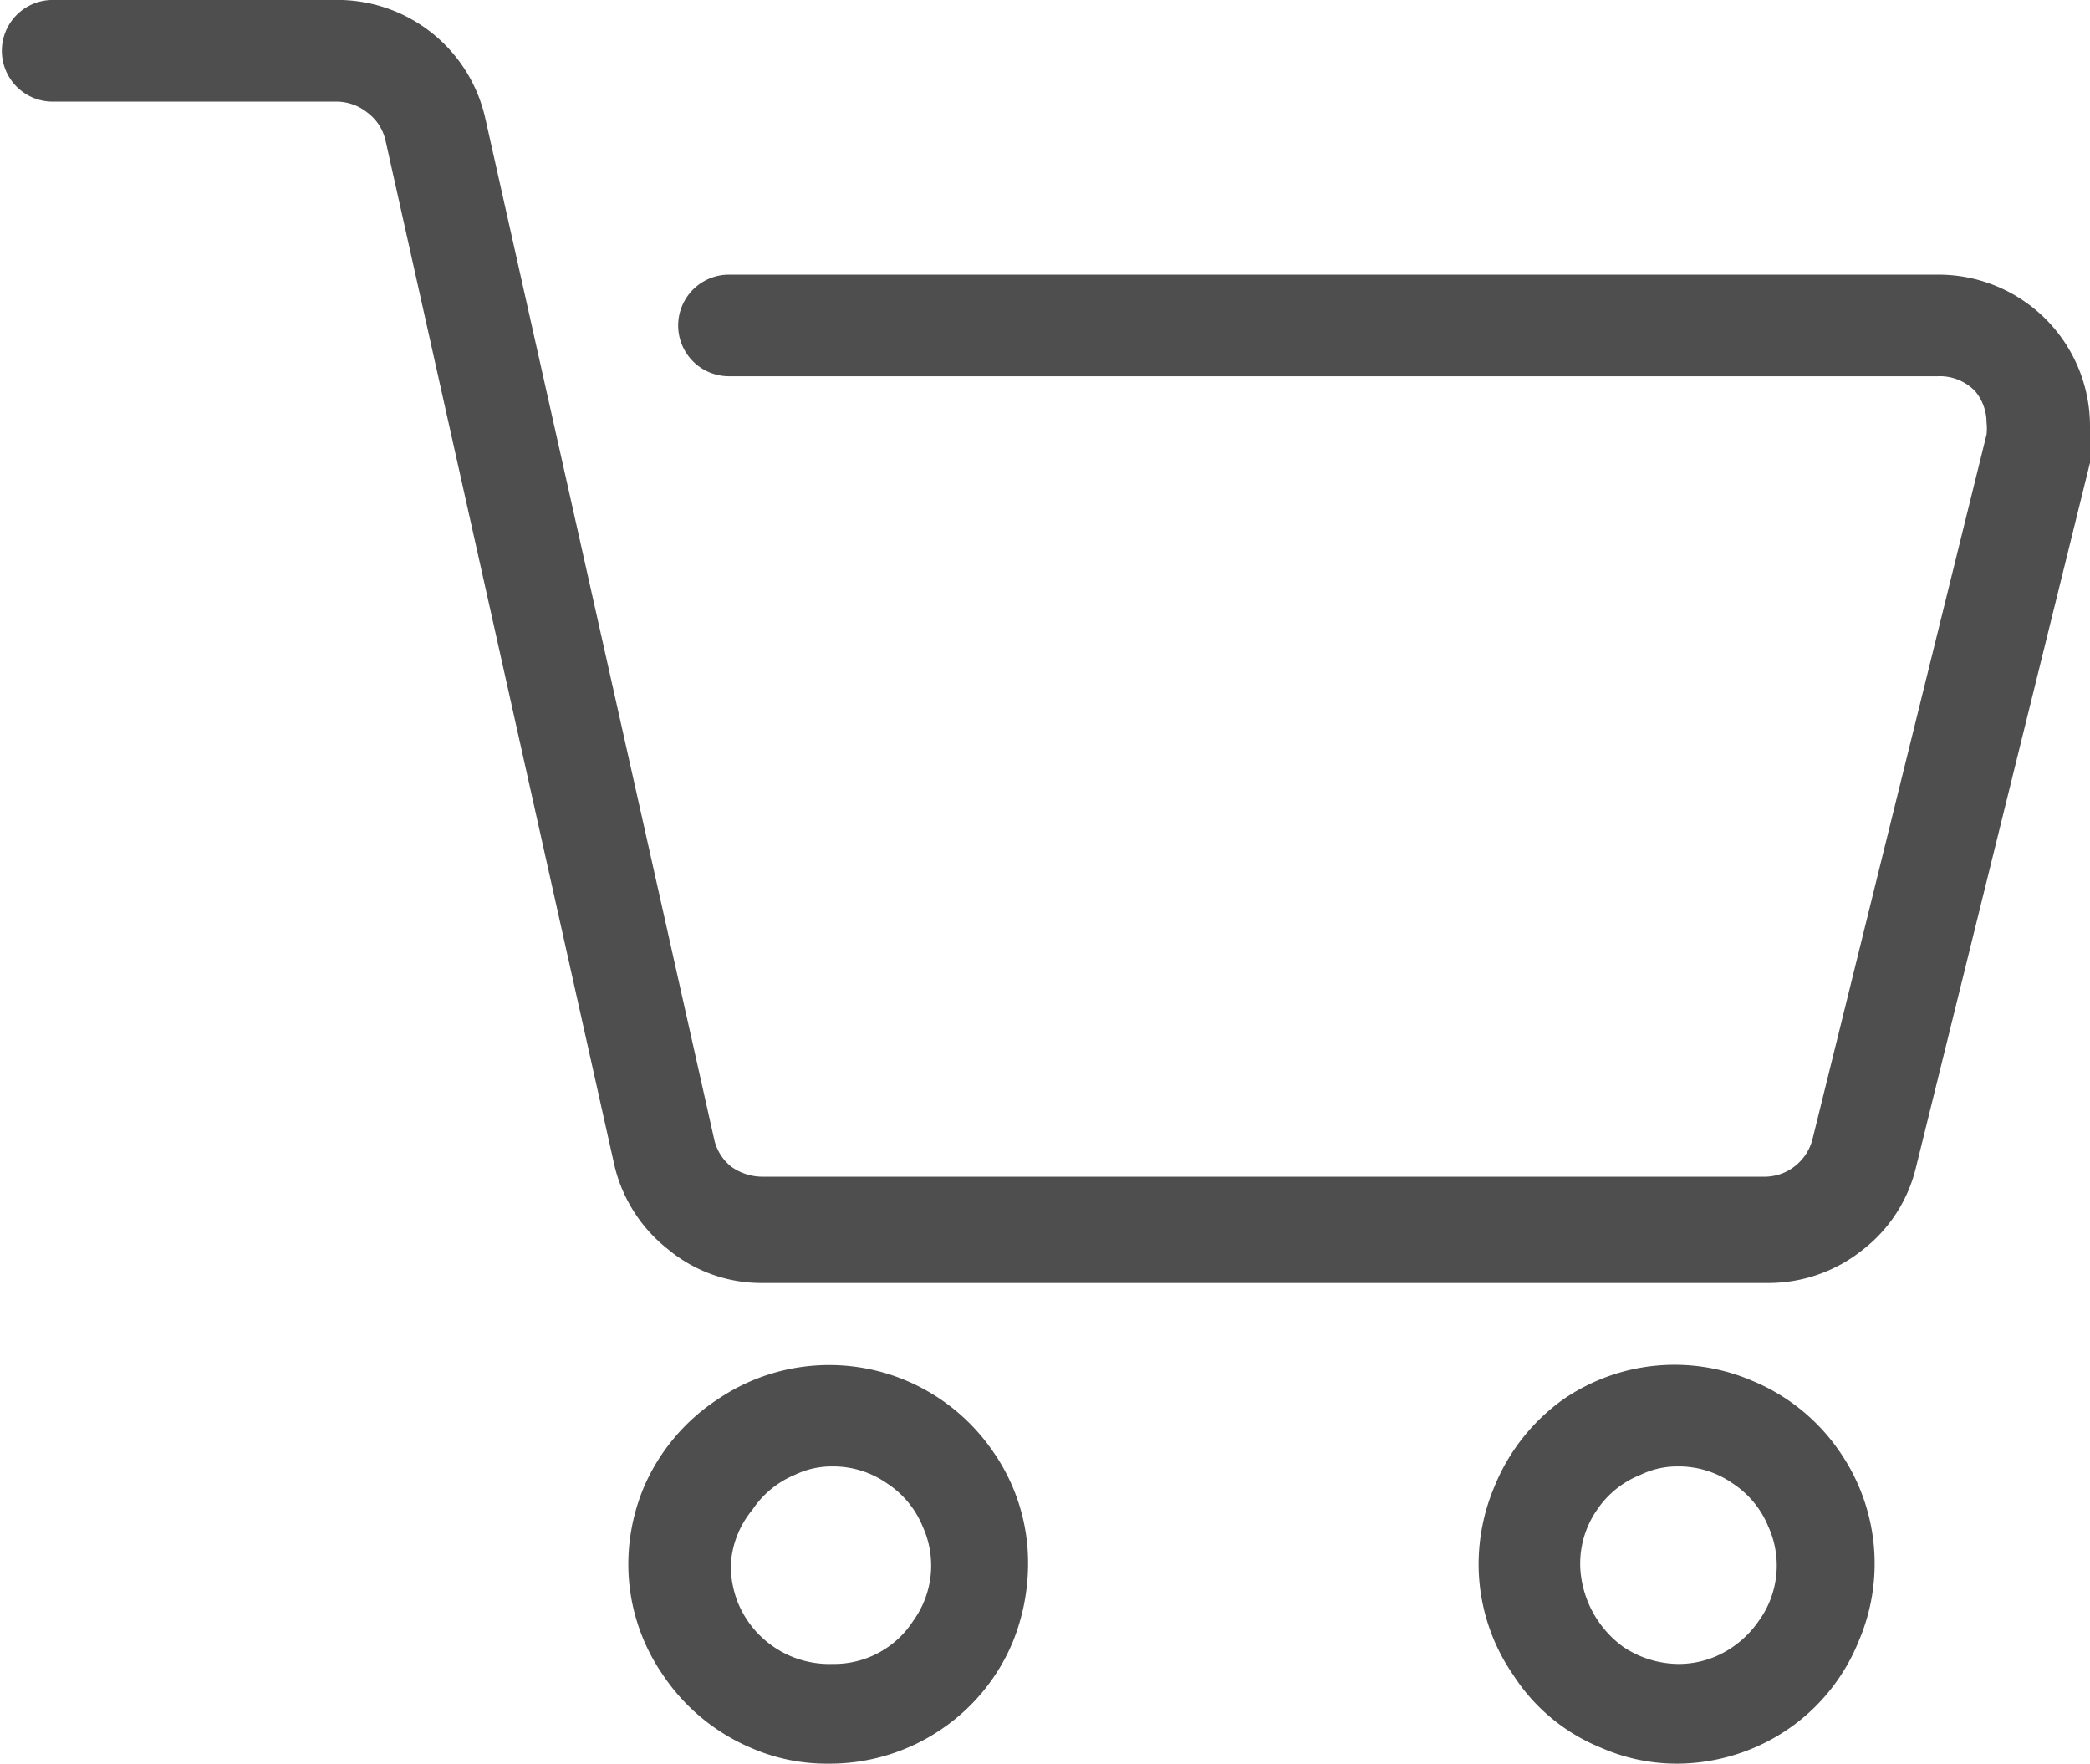
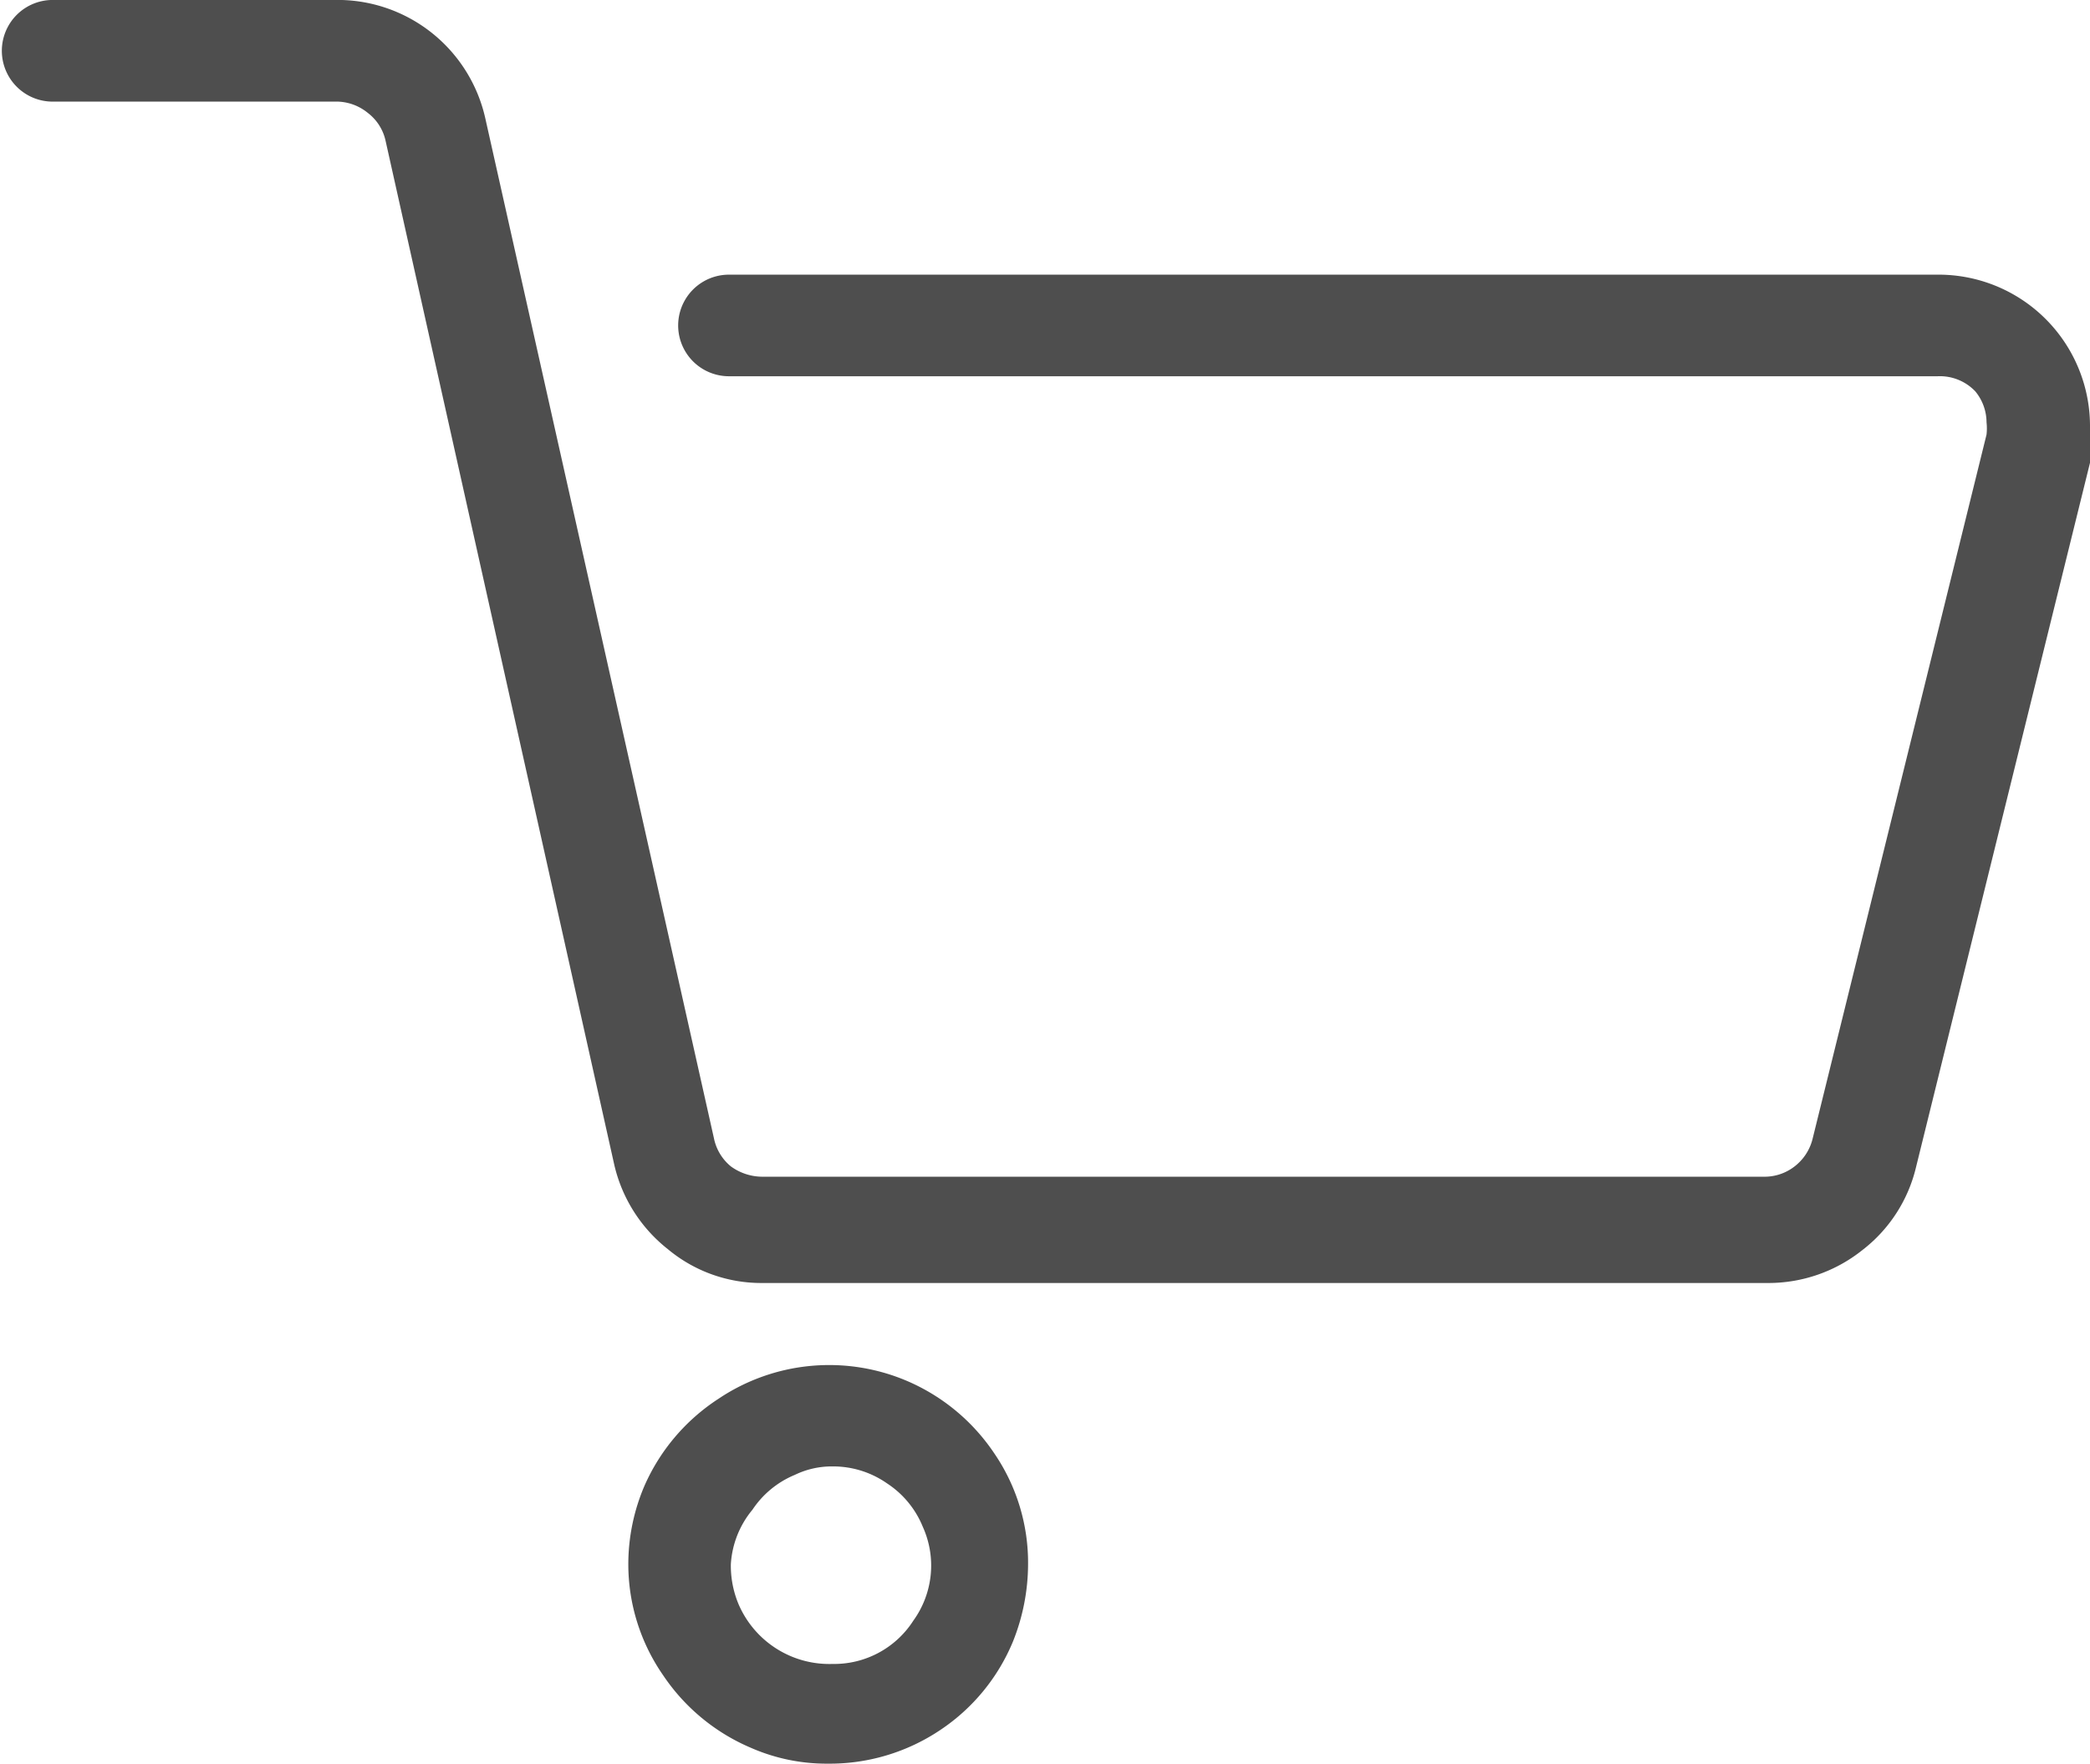
<svg xmlns="http://www.w3.org/2000/svg" viewBox="0 0 22.22 18.75">
  <defs>
    <style>.cls-1{fill:#4e4e4e;}</style>
  </defs>
  <g id="レイヤー_2" data-name="レイヤー 2">
    <g id="main">
      <path class="cls-1" d="M.54,0h3A1.61,1.61,0,0,1,5.16,1.26L7.59,12.1a.52.52,0,0,0,.18.3.57.57,0,0,0,.33.11H18.75a.52.52,0,0,0,.33-.11.53.53,0,0,0,.19-.29l1.85-7.49a.59.59,0,0,0,0-.13A.52.52,0,0,0,21,4.16h0A.52.52,0,0,0,20.6,4H7.75a.54.54,0,0,1,0-1.08H20.6a1.61,1.61,0,0,1,1.62,1.61,1.74,1.74,0,0,1,0,.39l-1.85,7.49a1.57,1.57,0,0,1-.57.88,1.6,1.6,0,0,1-1,.35H8.1a1.55,1.55,0,0,1-1-.36,1.6,1.6,0,0,1-.57-.9L4.1,1.5a.51.51,0,0,0-.19-.3.53.53,0,0,0-.33-.12h-3A.54.54,0,0,1,.54,0Z" />
-       <path class="cls-1" d="M15.89,15.8a2.12,2.12,0,0,0-.17.83,2.07,2.07,0,0,0,.37,1.18,2,2,0,0,0,.93.77,2,2,0,0,0,.82.17A2.11,2.11,0,0,0,19,18.39a2.07,2.07,0,0,0,.76-.94,2.09,2.09,0,0,0-.19-2,2.09,2.09,0,0,0-.94-.77,2.09,2.09,0,0,0-2,.19A2.12,2.12,0,0,0,15.89,15.8Zm.91.83a1,1,0,0,1,.18-.58,1,1,0,0,1,.46-.37.9.9,0,0,1,.4-.09,1,1,0,0,1,.58.18,1,1,0,0,1,.38.46,1,1,0,0,1-.1,1,1.07,1.07,0,0,1-.46.38,1,1,0,0,1-.4.08,1.07,1.07,0,0,1-.58-.18,1.11,1.11,0,0,1-.46-.86Z" />
      <path class="cls-1" d="M6.85,15.8a2.12,2.12,0,0,0-.17.83,2.07,2.07,0,0,0,.37,1.18,2.12,2.12,0,0,0,.93.77,2,2,0,0,0,.82.17A2.11,2.11,0,0,0,10,18.39a2.09,2.09,0,0,0,.77-.94,2.22,2.22,0,0,0,.16-.82,2.06,2.06,0,0,0-.36-1.18,2.12,2.12,0,0,0-.93-.77,2.11,2.11,0,0,0-2,.19A2.12,2.12,0,0,0,6.85,15.8Zm.92.83A1,1,0,0,1,8,16.05a1,1,0,0,1,.45-.37.9.9,0,0,1,.4-.09,1,1,0,0,1,.58.18,1,1,0,0,1,.38.46,1,1,0,0,1-.1,1,1,1,0,0,1-.86.46,1.05,1.05,0,0,1-1-.64A1.06,1.06,0,0,1,7.77,16.63Z" />
    </g>
  </g>
</svg>